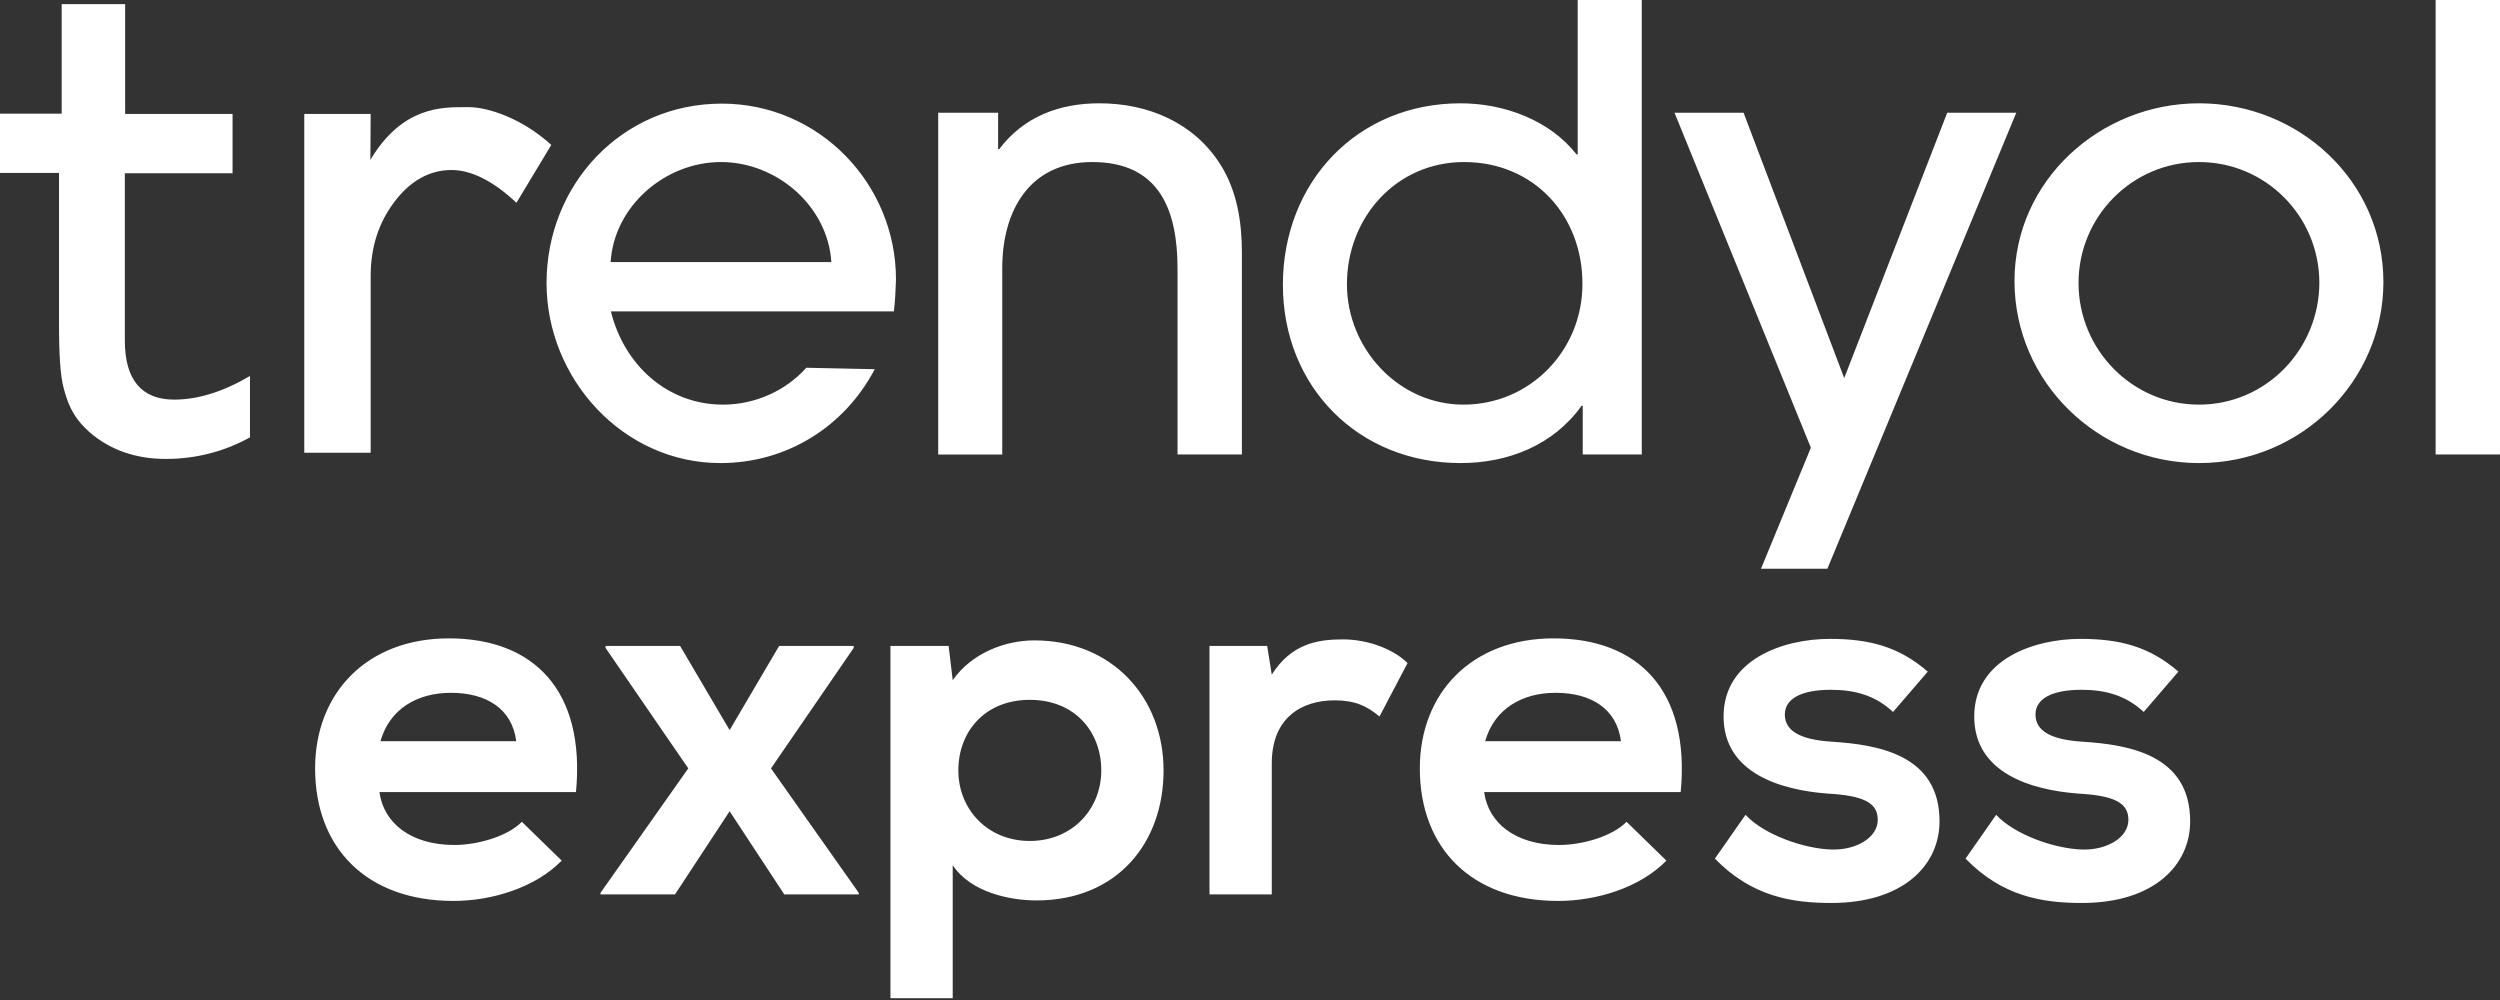
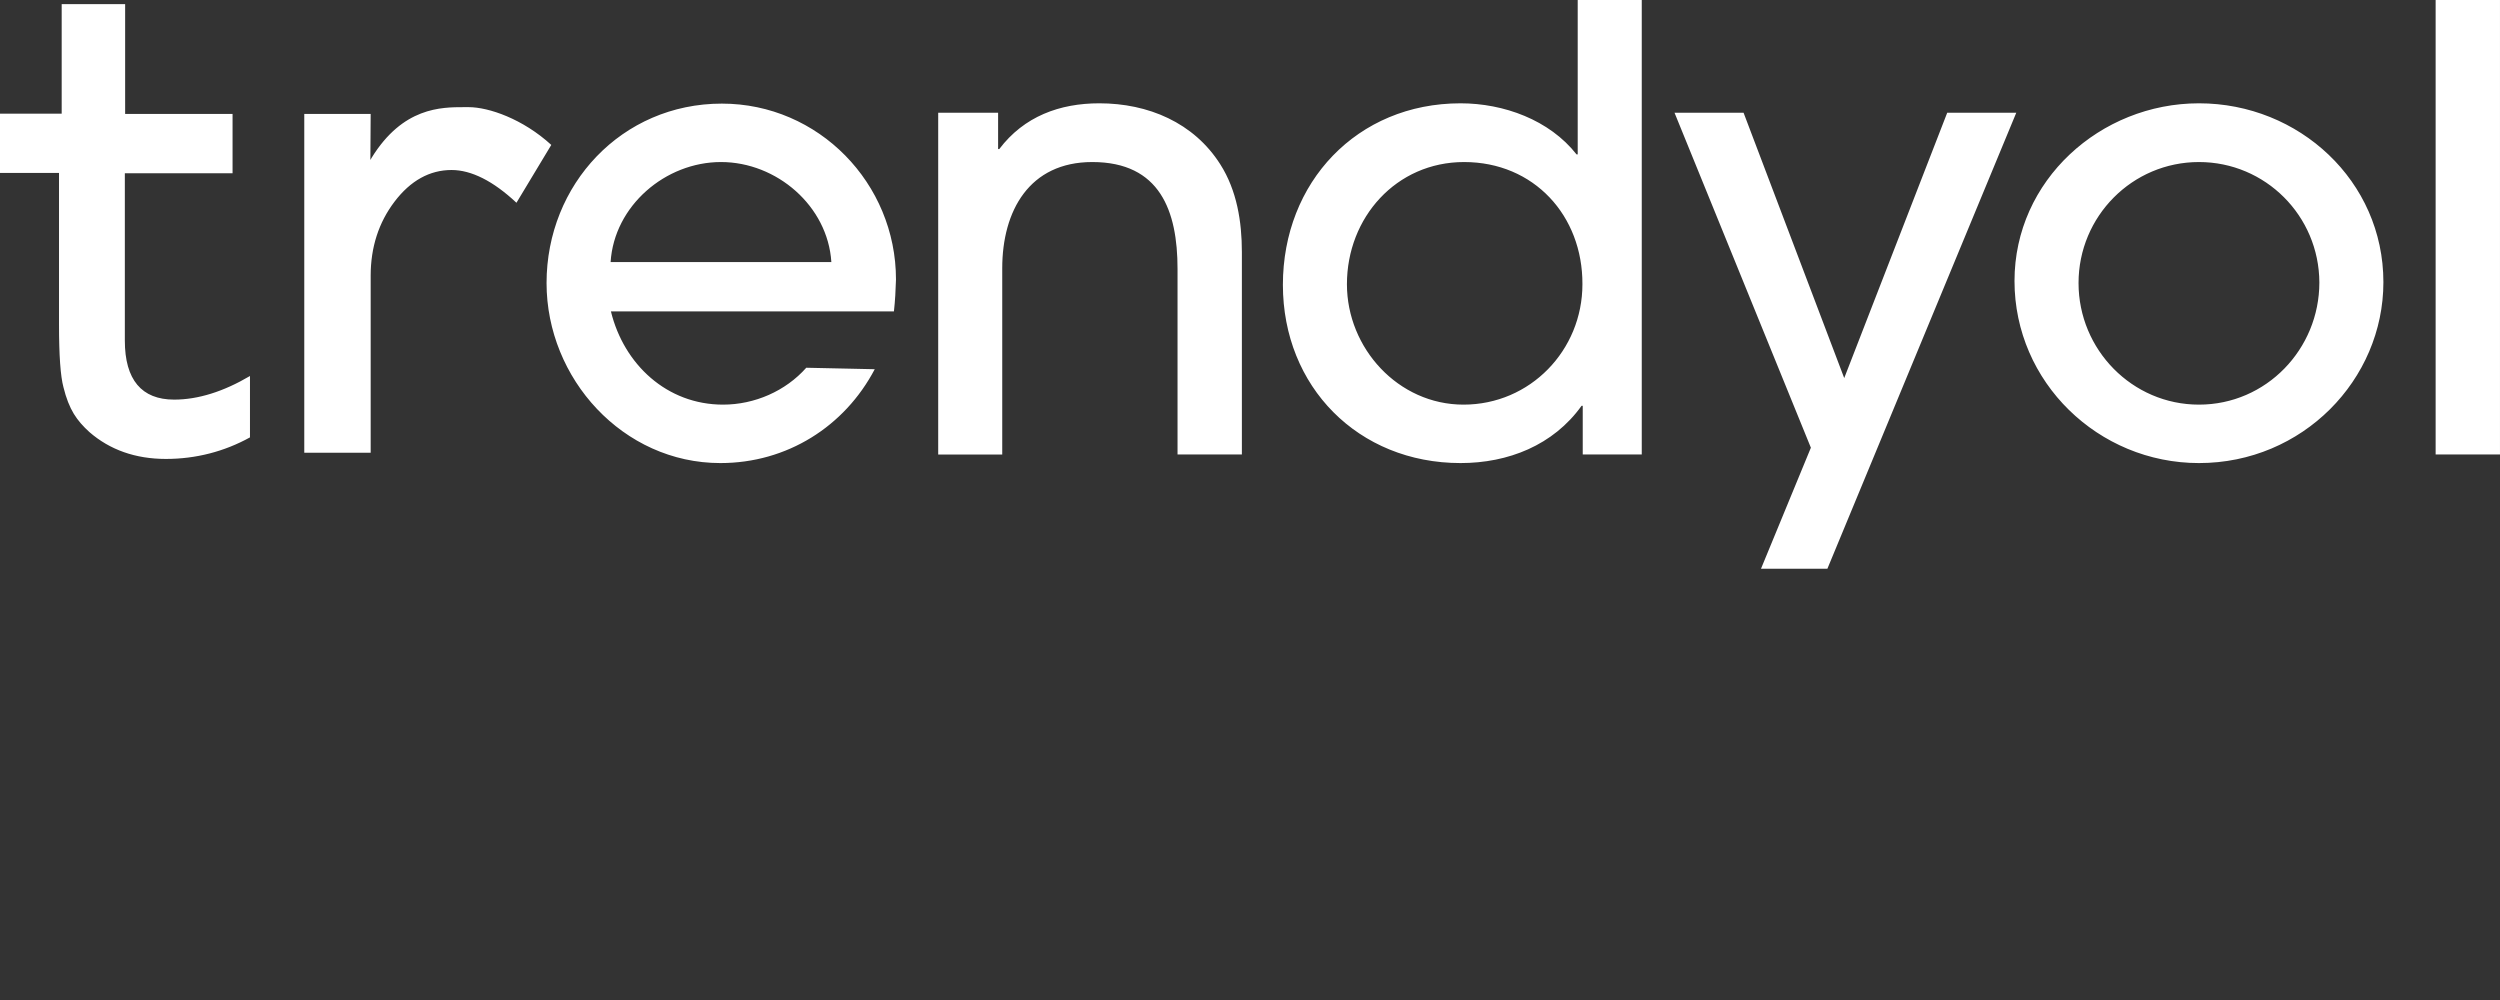
<svg xmlns="http://www.w3.org/2000/svg" version="1.1" id="Layer_1" x="0px" y="0px" width="319.53px" height="127.84px" viewBox="0 0 319.53 127.84" enable-background="new 0 0 319.53 127.84" xml:space="preserve">
  <rect x="0" y="0" width="319.53" height="127.84" fill="#333333" stroke="none" />
-   <path fill="#FFFFFF" d="M73.617,101.236c1.239-13.074-5.481-19.645-16.247-19.645c-10.439,0-17.095,6.957-17.095,16.617  c0,10.178,6.59,16.941,17.682,16.941c4.894,0,10.439-1.676,13.833-5.152l-5.089-4.961c-1.827,1.869-5.677,2.963-8.612,2.963  c-5.612,0-9.07-2.834-9.592-6.764H73.617L73.617,101.236z M48.627,94.732c1.174-4.123,4.697-6.184,9.004-6.184  c4.567,0,7.83,2.061,8.352,6.184H48.627L48.627,94.732z M93.256,93.314l-6.329-10.756h-9.526v0.258l10.57,15.393l-11.222,15.91  v0.193h9.526l6.981-10.627l6.981,10.627h9.526v-0.193l-11.222-15.91l10.57-15.393v-0.258h-9.527L93.256,93.314L93.256,93.314z   M131.622,107.484c-5.416,0-9.134-4.057-9.134-9.018c0-4.959,3.393-9.018,9.134-9.018s9.135,4.059,9.135,9.018  C140.756,103.428,137.037,107.484,131.622,107.484L131.622,107.484z M121.769,127.582v-17.006c2.284,3.479,7.308,4.51,10.701,4.51  c10.309,0,16.247-7.344,16.247-16.619c0-9.34-6.59-16.617-16.507-16.617c-3.654,0-7.96,1.545-10.44,5.088l-0.522-4.379h-7.438  v45.023H121.769L121.769,127.582z M154.588,82.559v31.754h7.96V97.566c0-5.861,3.85-8.053,8.025-8.053  c2.609,0,4.111,0.709,5.742,2.063l3.588-6.828c-1.762-1.74-4.959-3.027-8.287-3.027c-3.262,0-6.588,0.58-9.068,4.508l-0.588-3.67  H154.588L154.588,82.559z M214.813,101.236c1.238-13.074-5.482-19.645-16.248-19.645c-10.439,0-17.094,6.957-17.094,16.617  c0,10.178,6.59,16.941,17.682,16.941c4.895,0,10.439-1.676,13.832-5.152l-5.088-4.961c-1.828,1.869-5.678,2.963-8.613,2.963  c-5.611,0-9.068-2.834-9.592-6.764H214.813L214.813,101.236z M189.822,94.732c1.174-4.123,4.697-6.184,9.004-6.184  c4.566,0,7.83,2.061,8.352,6.184H189.822L189.822,94.732z M246.391,85.842c-3.719-3.219-7.502-4.186-12.525-4.186  c-5.873,0-13.572,2.576-13.572,9.92c0,7.213,7.242,9.402,13.311,9.854c4.566,0.258,6.395,1.16,6.395,3.35  c0,2.318-2.807,3.865-5.809,3.801c-3.588-0.064-8.807-1.932-11.092-4.443l-3.914,5.604c4.697,4.83,9.787,5.668,14.877,5.668  c9.199,0,13.832-4.832,13.832-10.436c0-8.438-7.699-9.791-13.768-10.176c-4.111-0.258-6.002-1.418-6.002-3.479  c0-1.998,2.088-3.156,5.871-3.156c3.066,0,5.678,0.709,7.961,2.834L246.391,85.842L246.391,85.842z M278.428,85.842  c-3.719-3.219-7.504-4.186-12.527-4.186c-5.871,0-13.57,2.576-13.57,9.92c0,7.213,7.242,9.402,13.309,9.854  c4.568,0.258,6.395,1.16,6.395,3.35c0,2.318-2.805,3.865-5.807,3.801c-3.588-0.064-8.809-1.932-11.092-4.443l-3.914,5.604  c4.697,4.83,9.787,5.668,14.875,5.668c9.201,0,13.832-4.832,13.832-10.436c0-8.438-7.697-9.791-13.766-10.176  c-4.111-0.258-6.004-1.418-6.004-3.479c0-1.998,2.088-3.156,5.873-3.156c3.066,0,5.676,0.709,7.959,2.834L278.428,85.842  L278.428,85.842z" />
  <path fill-rule="evenodd" clip-rule="evenodd" fill="#FFFFFF" d="M114.254,39.797H78.081c1.659,6.789,7.167,11.92,14.333,11.92  c4.036,0,7.997-1.736,10.637-4.715l8.751,0.188c-3.848,7.318-11.203,11.996-19.728,11.996c-12.448,0-22.218-10.789-22.218-23.009  c0-12.599,9.619-22.934,22.406-22.934c12.372,0,22.255,10.185,22.255,22.481C114.48,37.043,114.405,38.478,114.254,39.797  L114.254,39.797L114.254,39.797z M92.15,20.711c-7.091,0-13.654,5.583-14.107,12.787h28.215  C105.805,26.331,99.279,20.711,92.15,20.711L92.15,20.711z M150.503,58.09V34.365c0-7.394-2.225-13.654-10.901-13.654  c-8.034,0-11.504,6.224-11.504,13.579v23.802h-8.185V14.411h7.657v4.64h0.15c3.169-4.187,7.733-5.847,12.788-5.847  c6.224,0,12.07,2.452,15.465,7.809c2.113,3.318,2.754,7.317,2.754,11.202V58.09H150.503L150.503,58.09z M202.293,58.09v-6.223h-0.15  c-3.621,5.055-9.393,7.318-15.467,7.318c-13.088,0-22.707-9.771-22.707-22.783c0-13.089,9.467-23.198,22.707-23.198  c5.508,0,11.354,2.113,14.824,6.526h0.15V-0.262h8.186V58.09H202.293L202.293,58.09z M187.129,20.711  c-8.676,0-14.975,7.092-14.975,15.616c0,8.185,6.563,15.39,14.898,15.39c8.525,0,15.201-6.94,15.201-15.39  C202.293,27.576,196.068,20.711,187.129,20.711L187.129,20.711z M233.563,72.689h-8.486l6.375-15.467l-17.428-42.811h8.826  l12.863,33.911l13.164-33.911h8.826L233.563,72.689L233.563,72.689L233.563,72.689z M281.053,59.186  c-12.863,0-23.576-10.336-23.576-23.274c0-12.862,10.977-22.708,23.576-22.708c12.787,0,23.574,9.921,23.574,22.858  C304.627,48.547,294.291,59.186,281.053,59.186L281.053,59.186L281.053,59.186z M281.053,20.711c-8.525,0-15.391,6.94-15.391,15.465  c0,8.524,6.865,15.541,15.391,15.541c8.6,0,15.389-7.092,15.389-15.616C296.404,27.576,289.539,20.711,281.053,20.711  L281.053,20.711z M311.303,58.09V-0.262h8.225V58.09H311.303L311.303,58.09z M8.11,49.49c0.339,1.396,0.792,2.527,1.32,3.395  c0.527,0.869,1.207,1.623,1.999,2.34c2.603,2.264,5.885,3.432,9.77,3.432c3.847,0,7.468-0.943,10.75-2.754v-7.846  c-3.395,2-6.638,3.018-9.694,3.018c-4.149,0-6.299-2.527-6.299-7.544V22.144h13.768v-7.581h-13.73V0.53H7.884v13.994H0v7.582h7.543  v19.388C7.543,45.417,7.732,48.096,8.11,49.49L8.11,49.49z M57.711,21.729c2.527,0,5.319,1.396,8.298,4.187l4.452-7.393  c-3.621-3.319-7.997-4.828-10.562-4.828h-0.566c-2.942,0-7.846,0-11.844,6.488l-0.151,0.264l0.038-5.884H38.89v43.303h8.487V35.233  c0-3.621,1.019-6.789,3.056-9.468C52.469,23.087,54.92,21.729,57.711,21.729L57.711,21.729z" />
</svg>